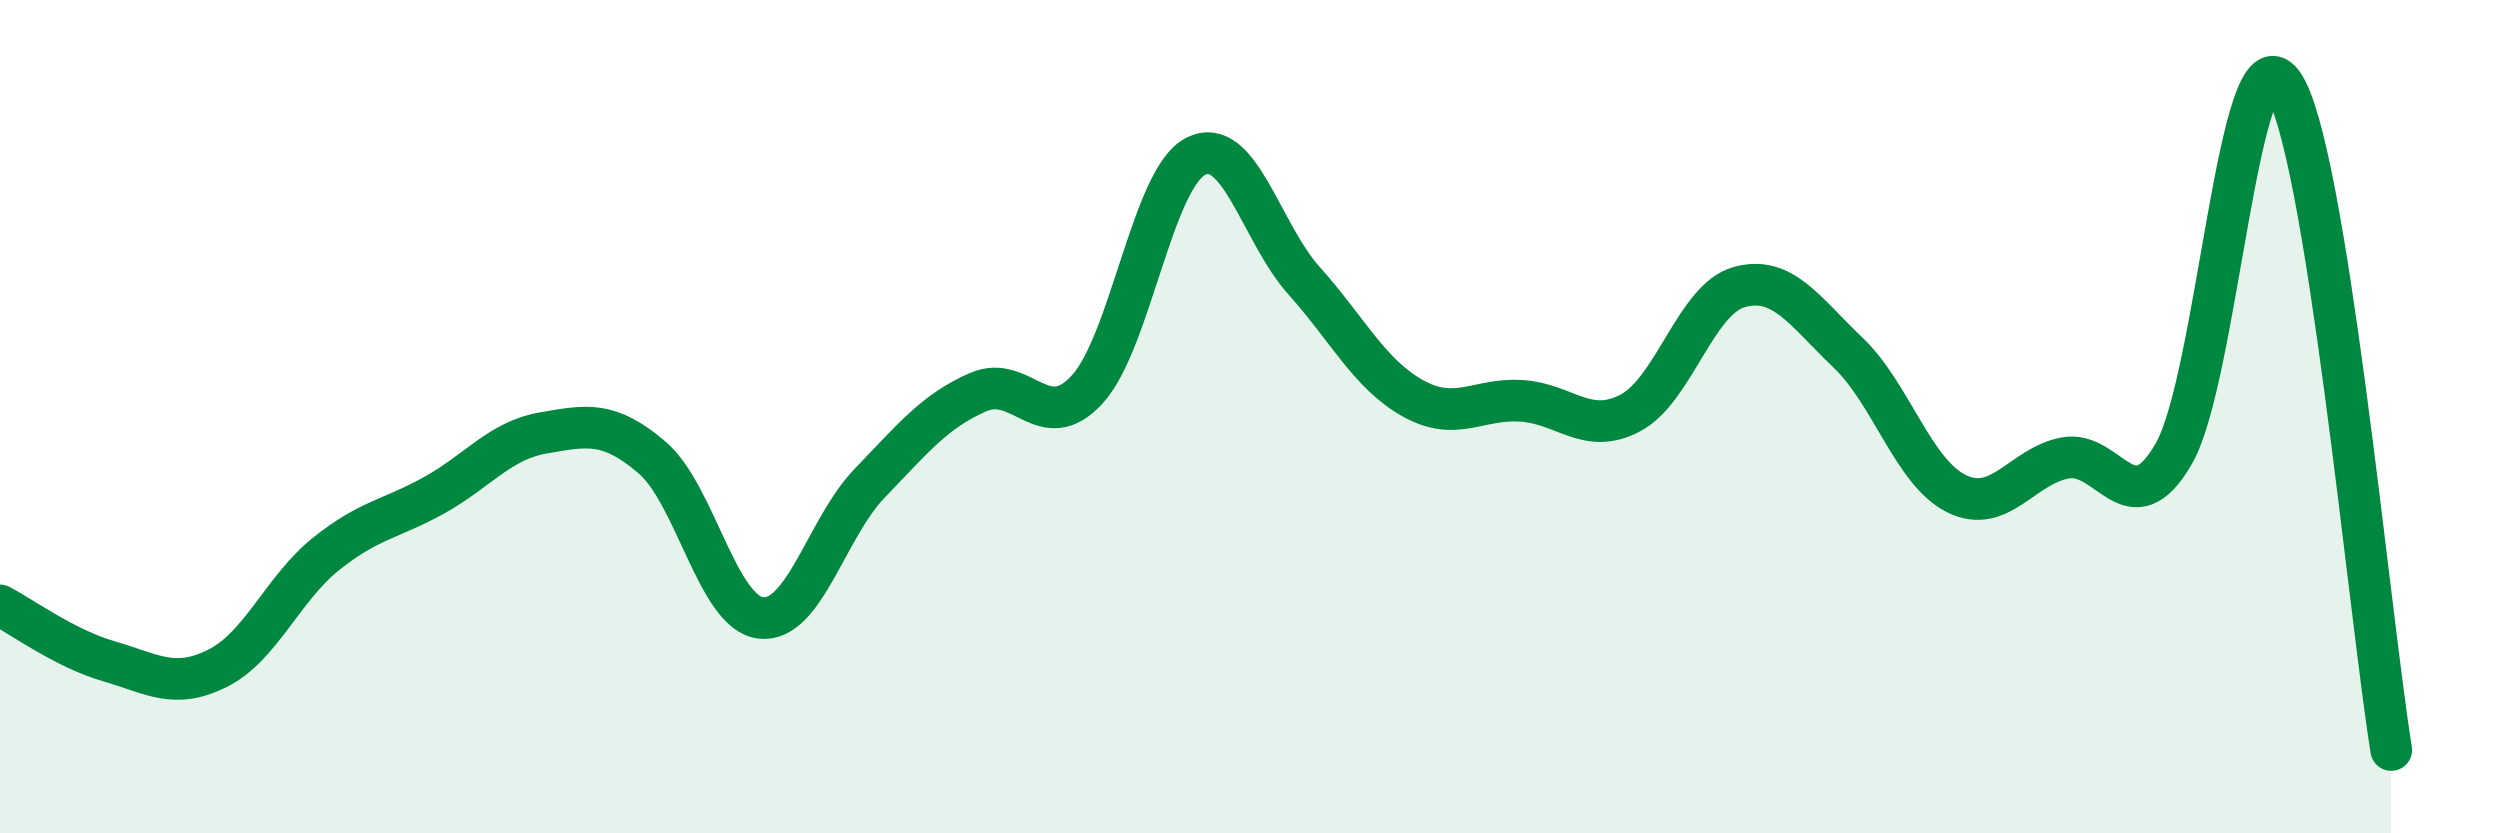
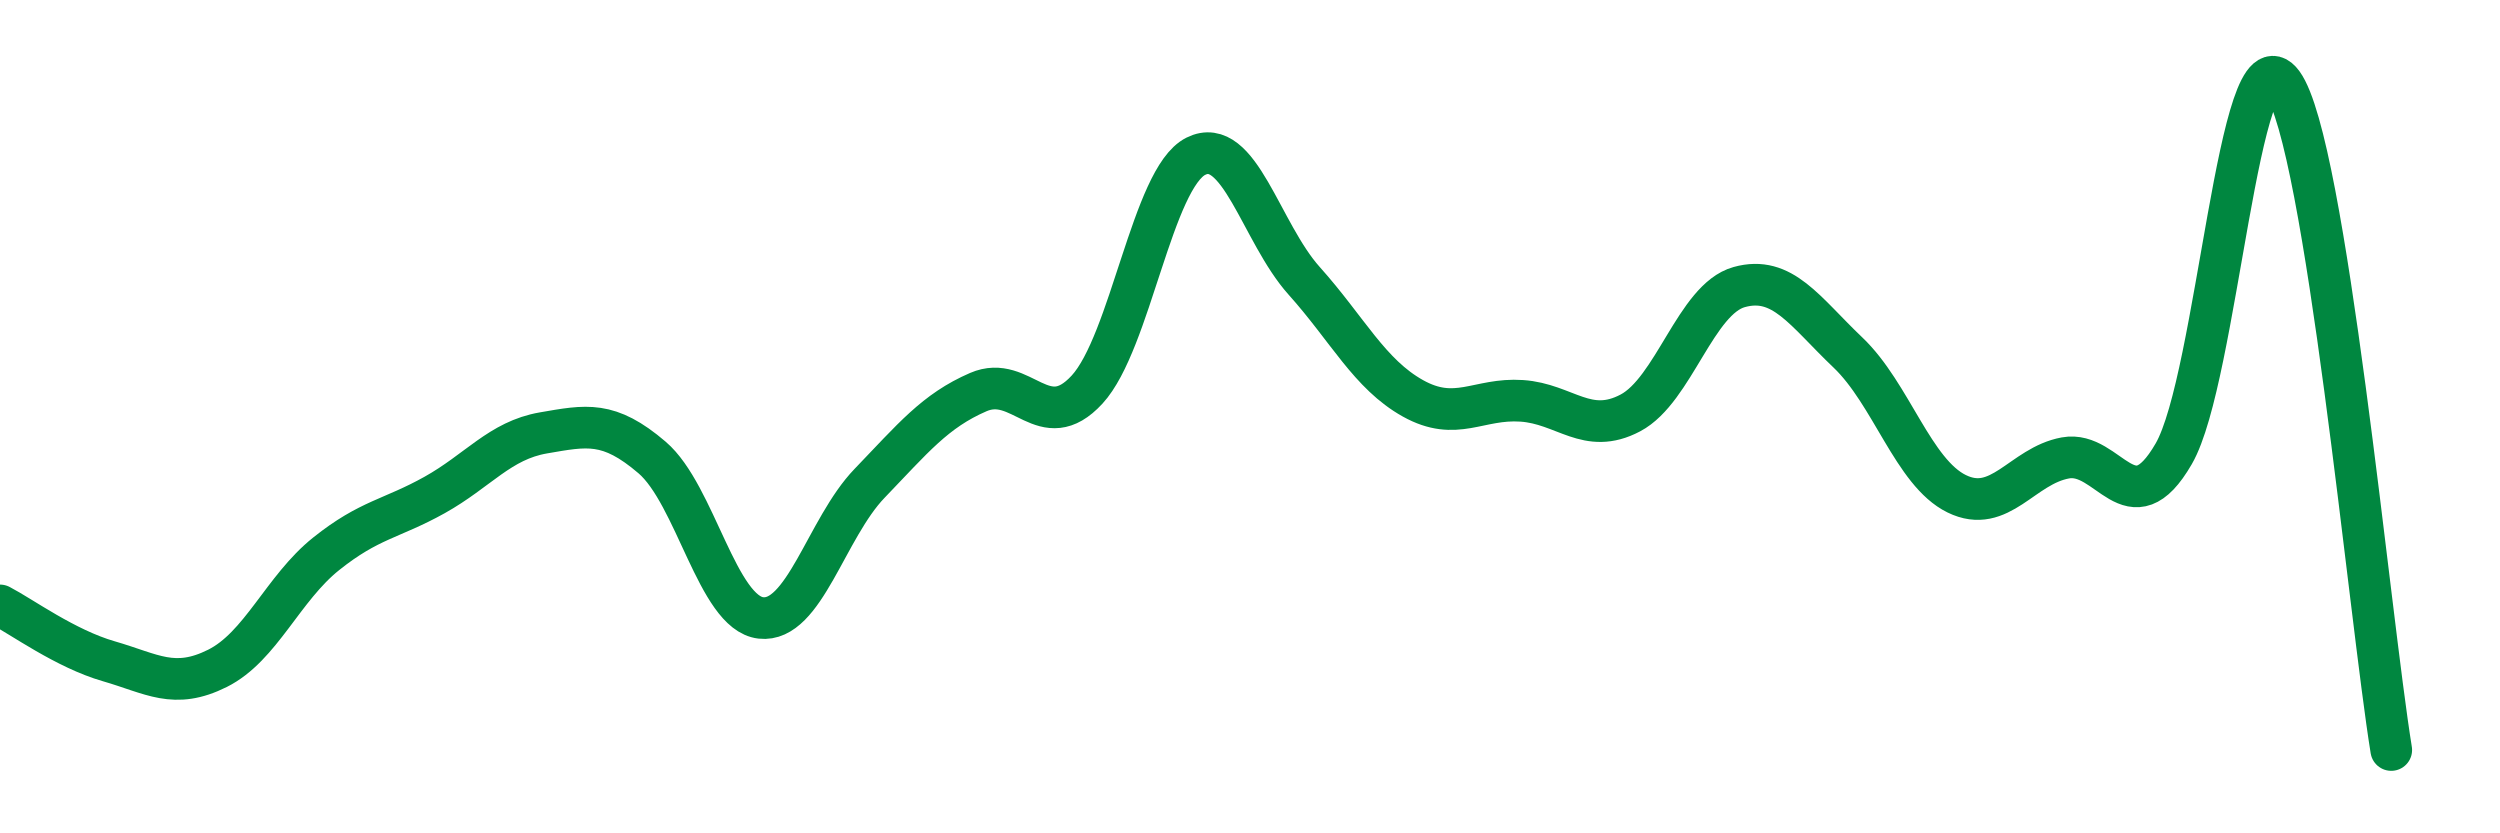
<svg xmlns="http://www.w3.org/2000/svg" width="60" height="20" viewBox="0 0 60 20">
-   <path d="M 0,14.53 C 0.52,14.8 1.57,15.57 2.61,15.87 C 3.65,16.17 4.18,16.56 5.22,16.04 C 6.26,15.52 6.79,14.12 7.83,13.29 C 8.87,12.46 9.39,12.46 10.43,11.88 C 11.47,11.3 12,10.57 13.04,10.39 C 14.08,10.21 14.61,10.09 15.65,10.98 C 16.69,11.87 17.22,14.71 18.26,14.83 C 19.3,14.95 19.83,12.68 20.87,11.6 C 21.91,10.52 22.44,9.86 23.48,9.41 C 24.52,8.96 25.05,10.48 26.09,9.35 C 27.13,8.22 27.66,4.27 28.7,3.75 C 29.74,3.23 30.26,5.58 31.3,6.74 C 32.34,7.9 32.87,8.98 33.91,9.56 C 34.95,10.14 35.48,9.55 36.52,9.62 C 37.56,9.69 38.09,10.46 39.13,9.91 C 40.17,9.36 40.7,7.18 41.74,6.89 C 42.78,6.6 43.31,7.47 44.35,8.46 C 45.39,9.45 45.92,11.34 46.96,11.85 C 48,12.36 48.53,11.18 49.57,10.99 C 50.61,10.8 51.13,12.69 52.17,10.89 C 53.21,9.09 53.74,0.58 54.78,2 C 55.82,3.42 56.87,14.8 57.39,18L57.39 20L0 20Z" fill="#008740" opacity="0.1" stroke-linecap="round" stroke-linejoin="round" />
  <path d="M 0,14.53 C 0.52,14.8 1.57,15.57 2.61,15.87 C 3.65,16.17 4.18,16.56 5.22,16.04 C 6.26,15.52 6.79,14.12 7.83,13.29 C 8.87,12.46 9.39,12.46 10.43,11.88 C 11.47,11.3 12,10.57 13.04,10.39 C 14.08,10.21 14.61,10.09 15.65,10.98 C 16.69,11.87 17.22,14.71 18.26,14.83 C 19.3,14.95 19.83,12.68 20.87,11.6 C 21.91,10.52 22.44,9.86 23.48,9.41 C 24.52,8.96 25.05,10.48 26.09,9.35 C 27.13,8.22 27.66,4.27 28.7,3.75 C 29.74,3.23 30.26,5.58 31.3,6.74 C 32.34,7.9 32.87,8.98 33.91,9.56 C 34.95,10.14 35.48,9.55 36.52,9.62 C 37.56,9.69 38.09,10.46 39.13,9.91 C 40.17,9.36 40.7,7.18 41.74,6.89 C 42.78,6.6 43.31,7.47 44.35,8.46 C 45.39,9.45 45.92,11.34 46.96,11.85 C 48,12.36 48.53,11.18 49.57,10.99 C 50.61,10.8 51.13,12.69 52.17,10.89 C 53.21,9.09 53.74,0.58 54.78,2 C 55.82,3.42 56.87,14.8 57.39,18" stroke="#008740" stroke-width="1" fill="none" stroke-linecap="round" stroke-linejoin="round" />
</svg>